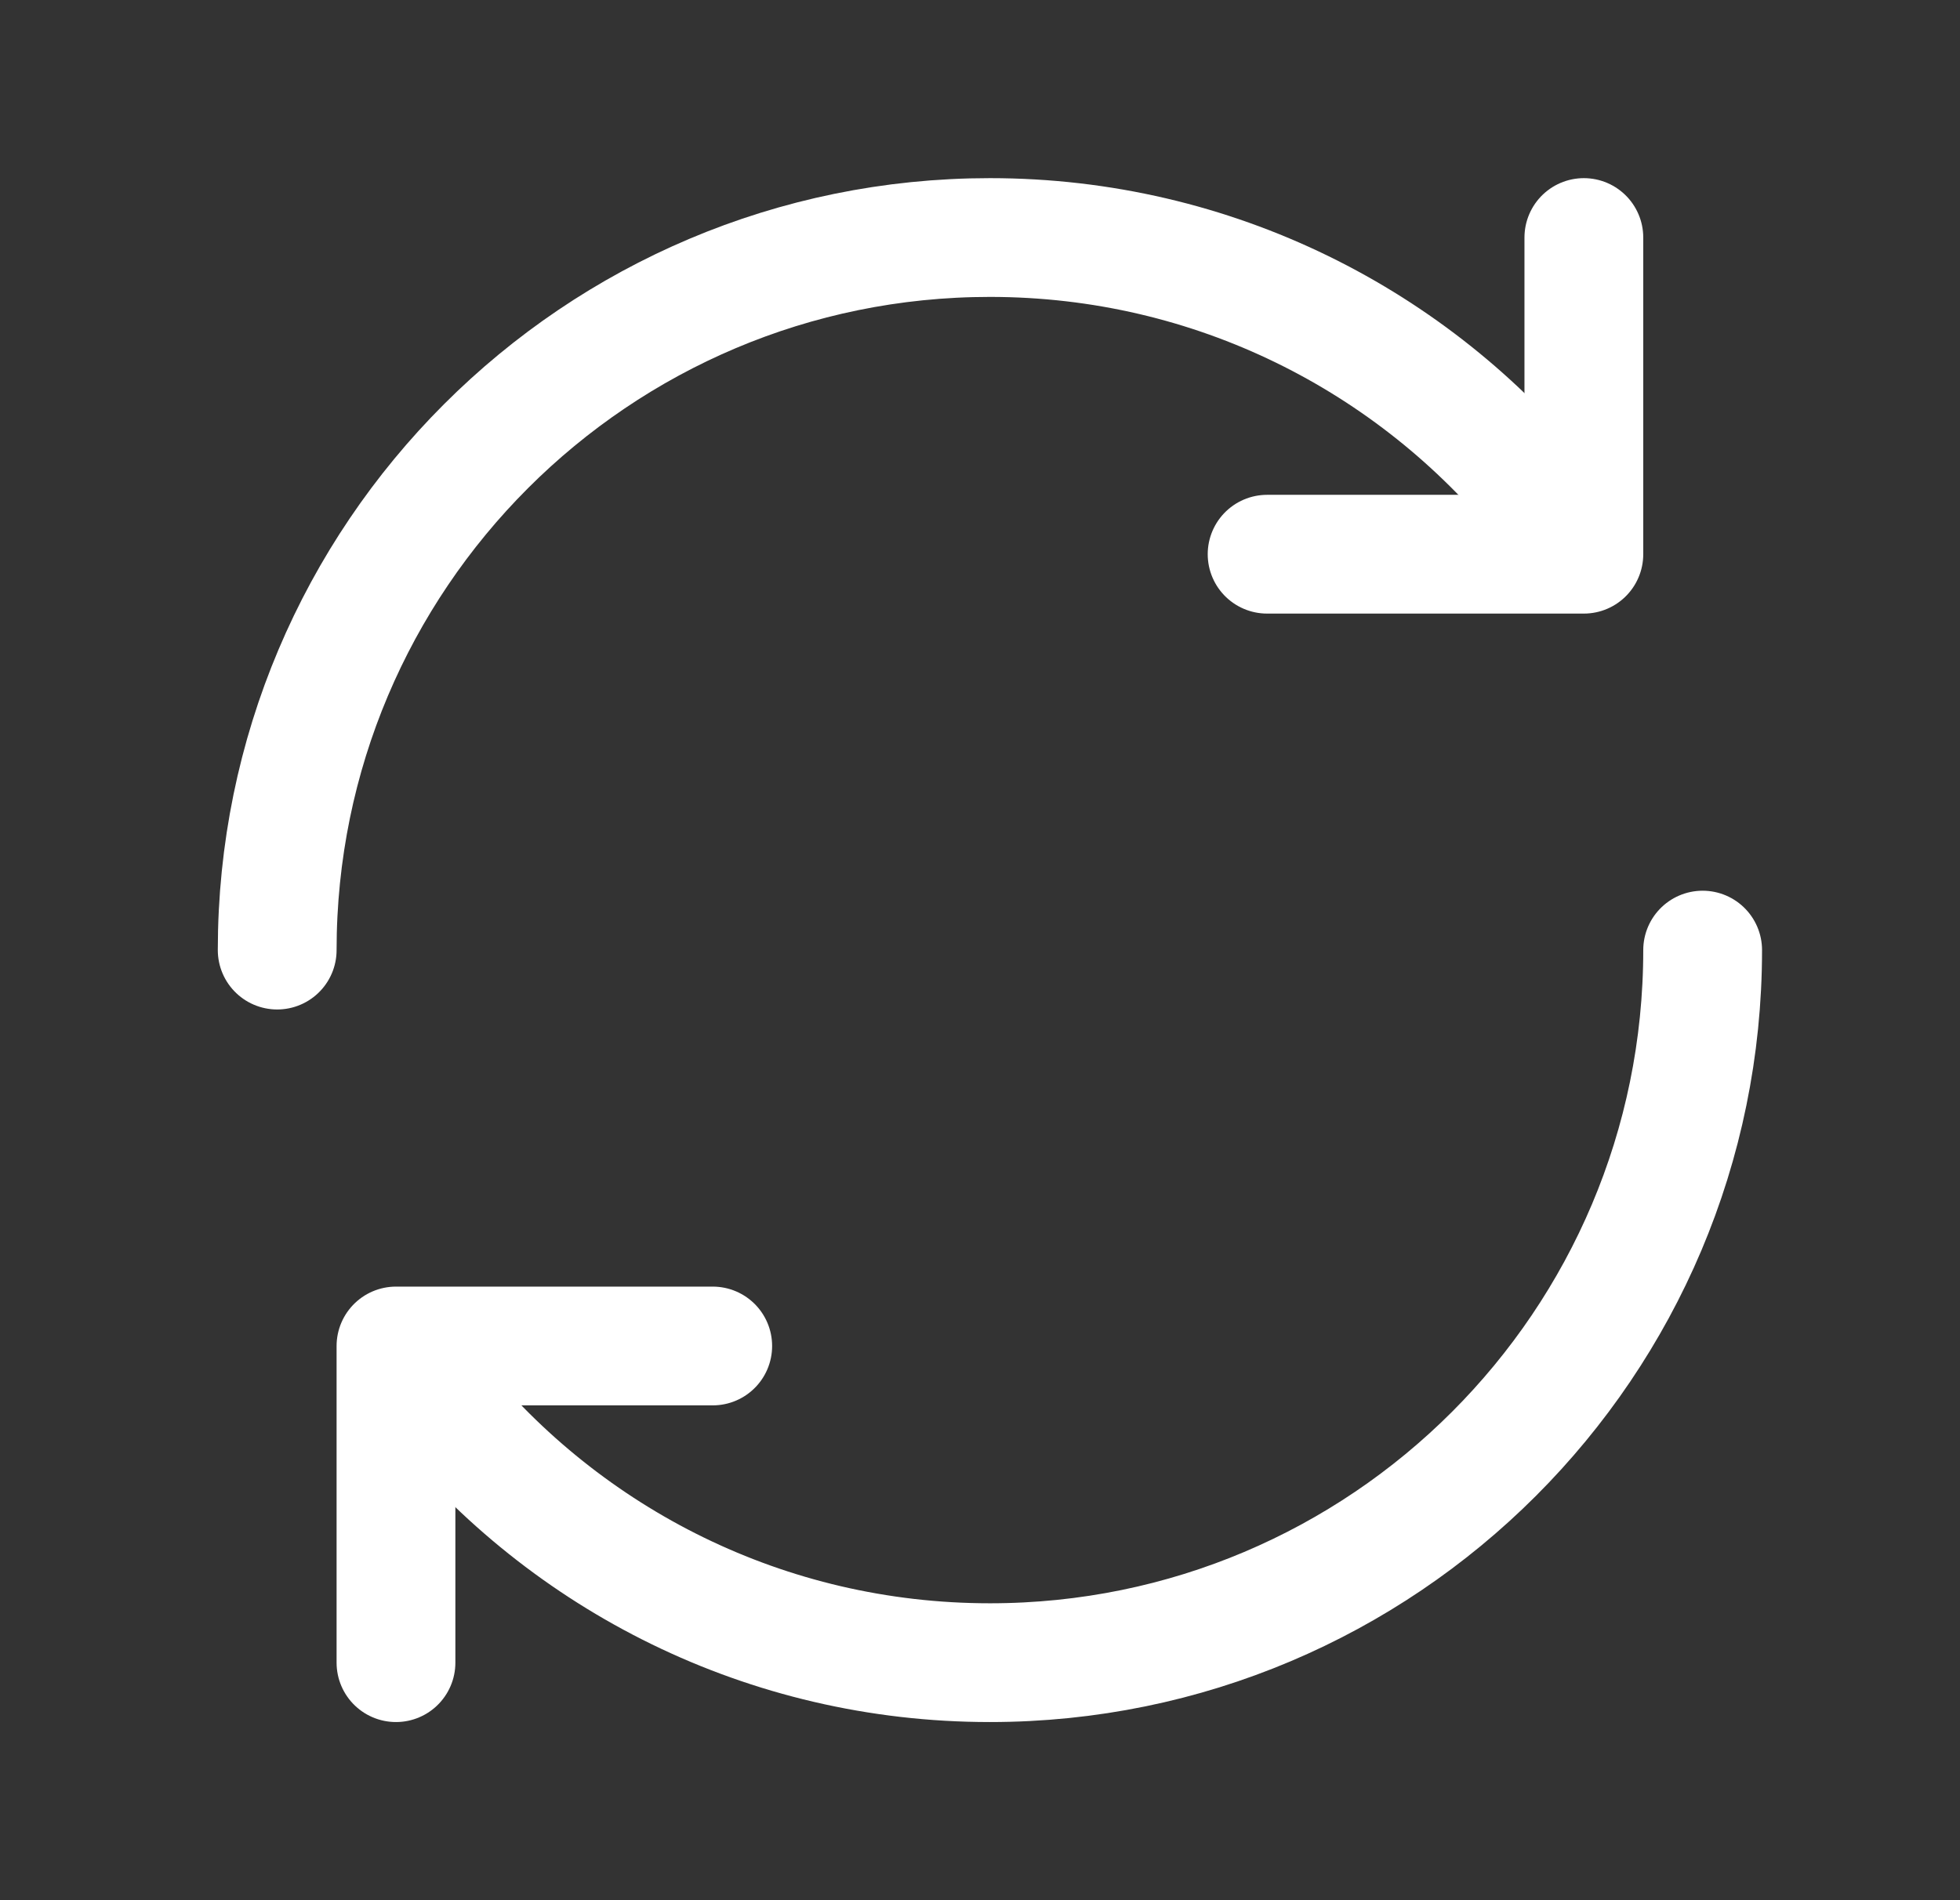
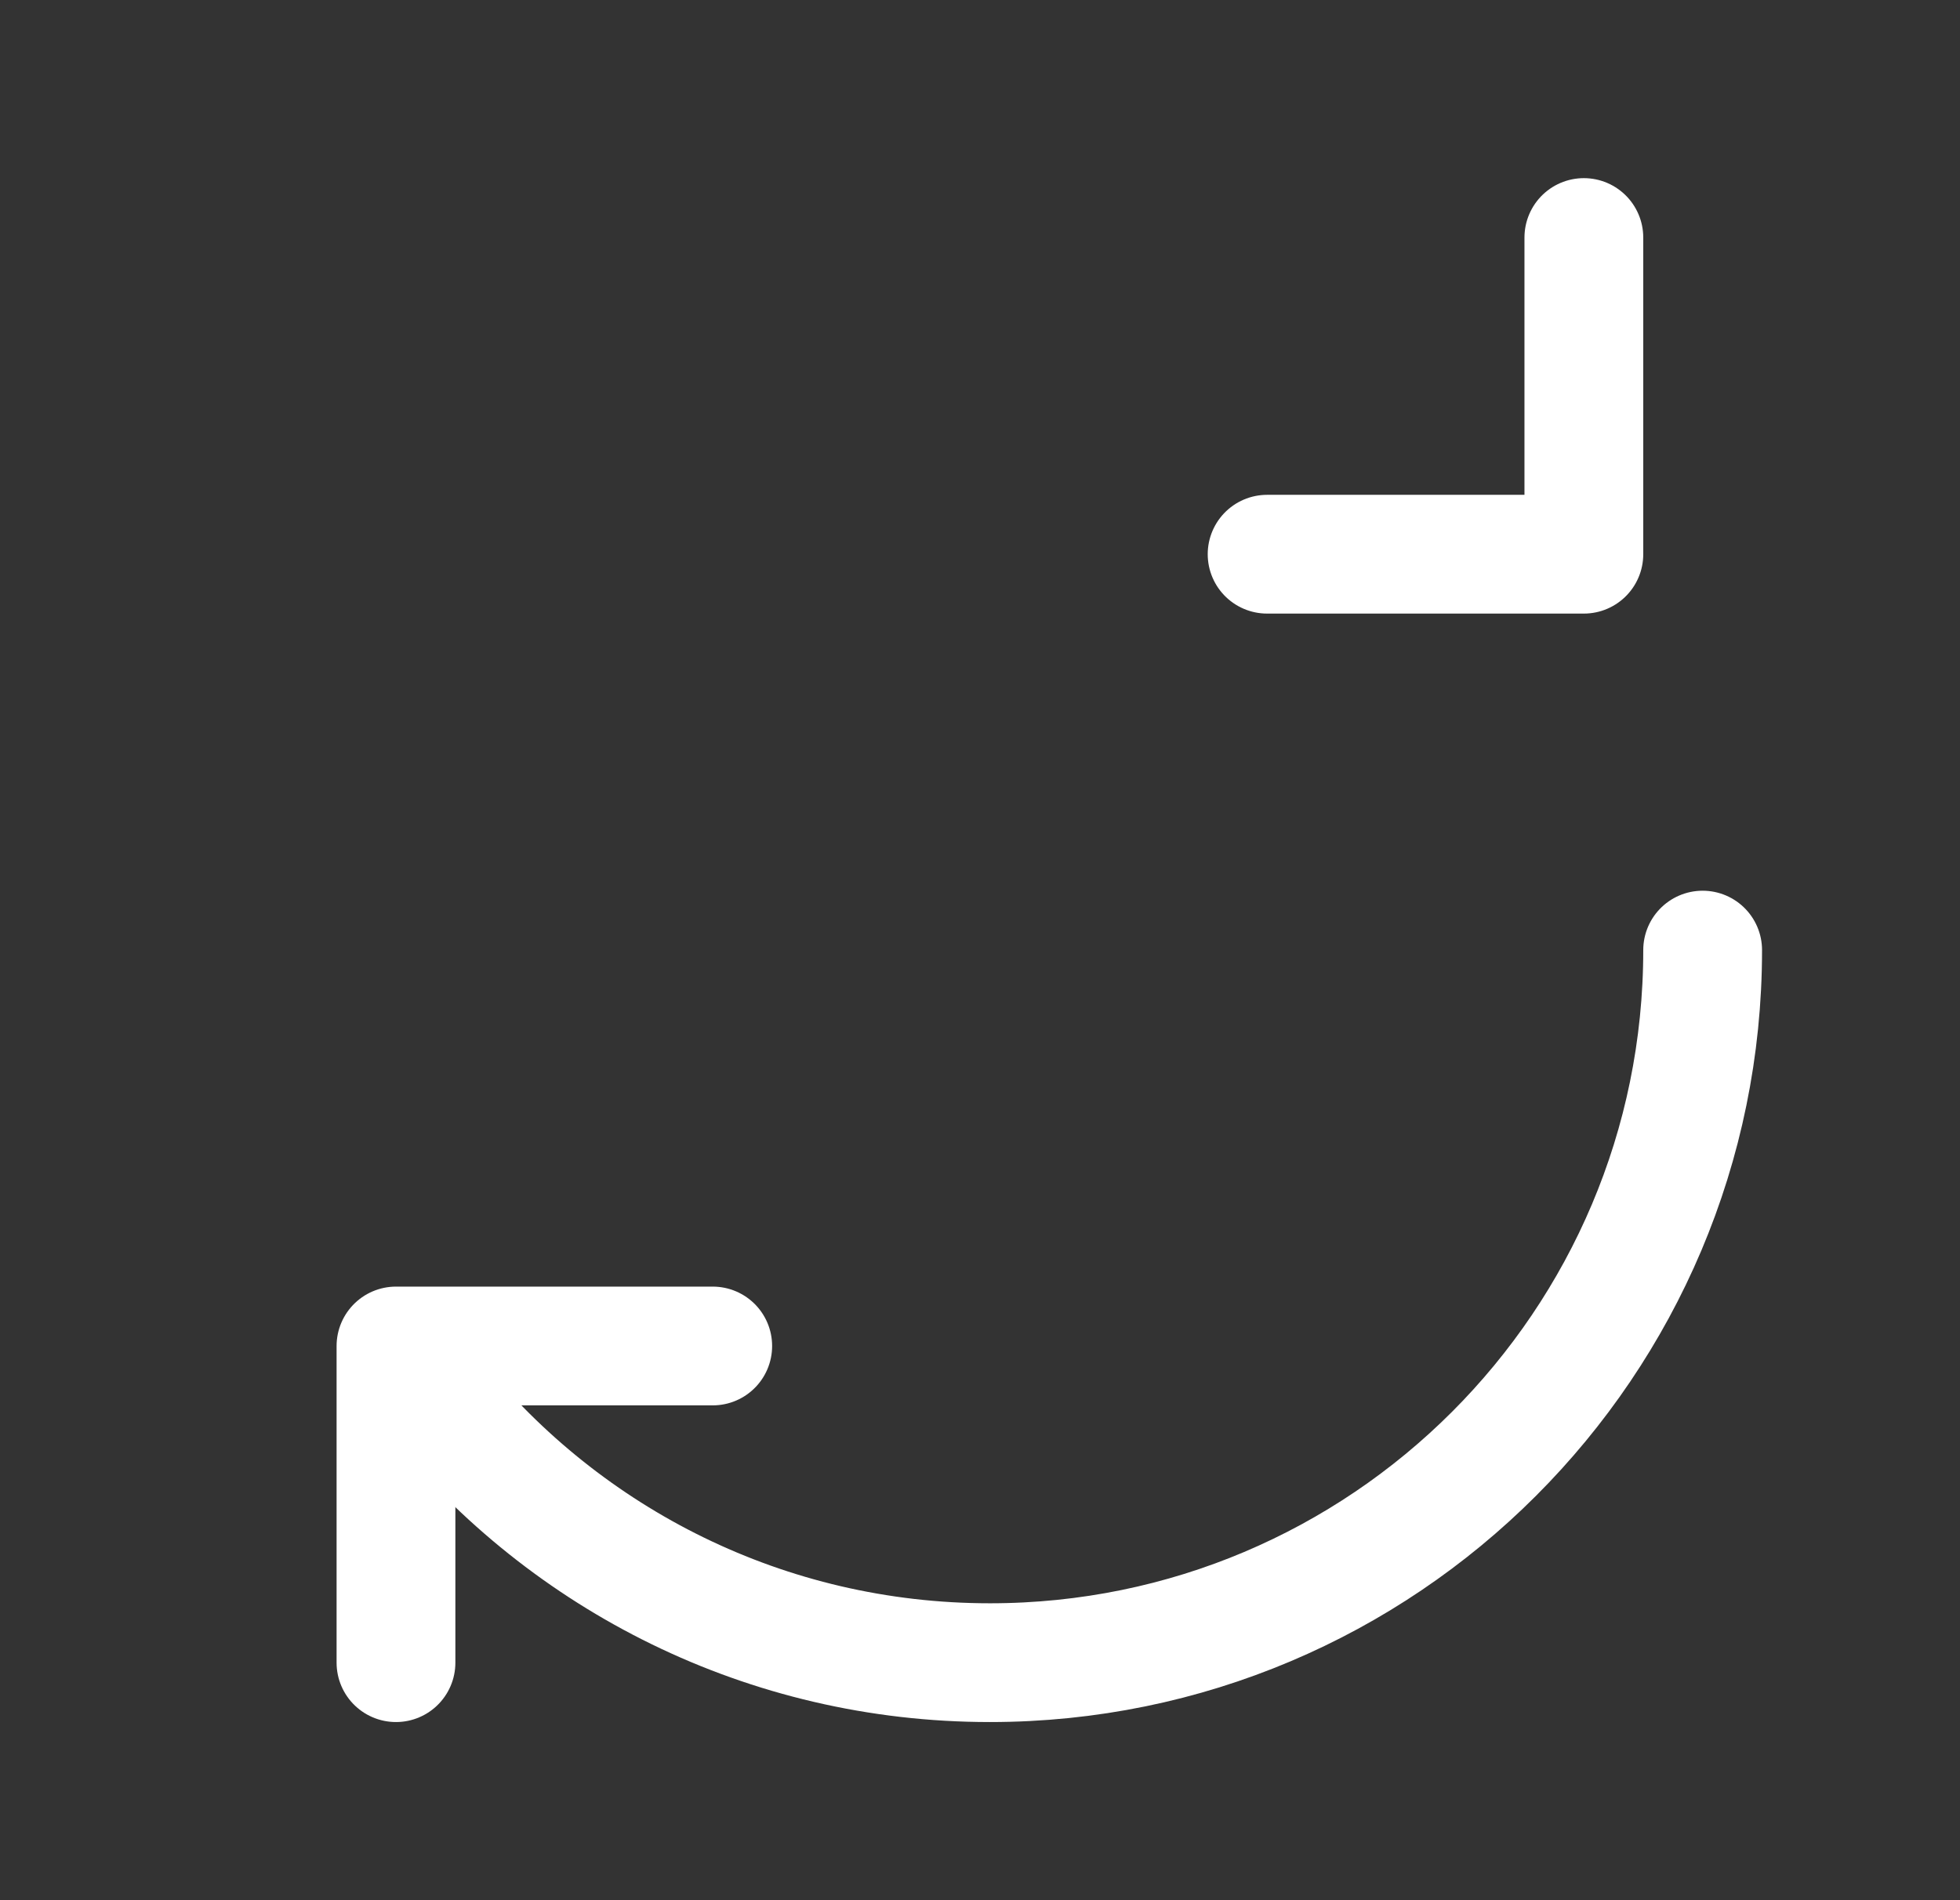
<svg xmlns="http://www.w3.org/2000/svg" width="33" height="32" viewBox="0 0 33 32" fill="none">
  <rect x="0" y="0" width="33" height="32" fill="#333333" stroke="none" />
  <g id="Icon Frame">
-     <path id="Ellipse 25" d="M4.667 16C4.667 9.373 10.04 4 16.667 4C20.437 4 23.8 5.738 26 8.457" stroke="white" stroke-width="2" stroke-linecap="round" stroke-linejoin="round" />
    <path id="Vector 71" d="M26.667 4L26.667 9.333L21.334 9.333" stroke="white" stroke-width="2" stroke-linecap="round" stroke-linejoin="round" />
    <path id="Ellipse 26" d="M28.667 16C28.667 22.627 23.294 28 16.667 28C12.897 28 9.533 26.262 7.333 23.543" stroke="white" stroke-width="2" stroke-linecap="round" stroke-linejoin="round" />
    <path id="Vector 72" d="M6.667 28L6.667 22.667L12 22.667" stroke="white" stroke-width="2" stroke-linecap="round" stroke-linejoin="round" />
  </g>
</svg>